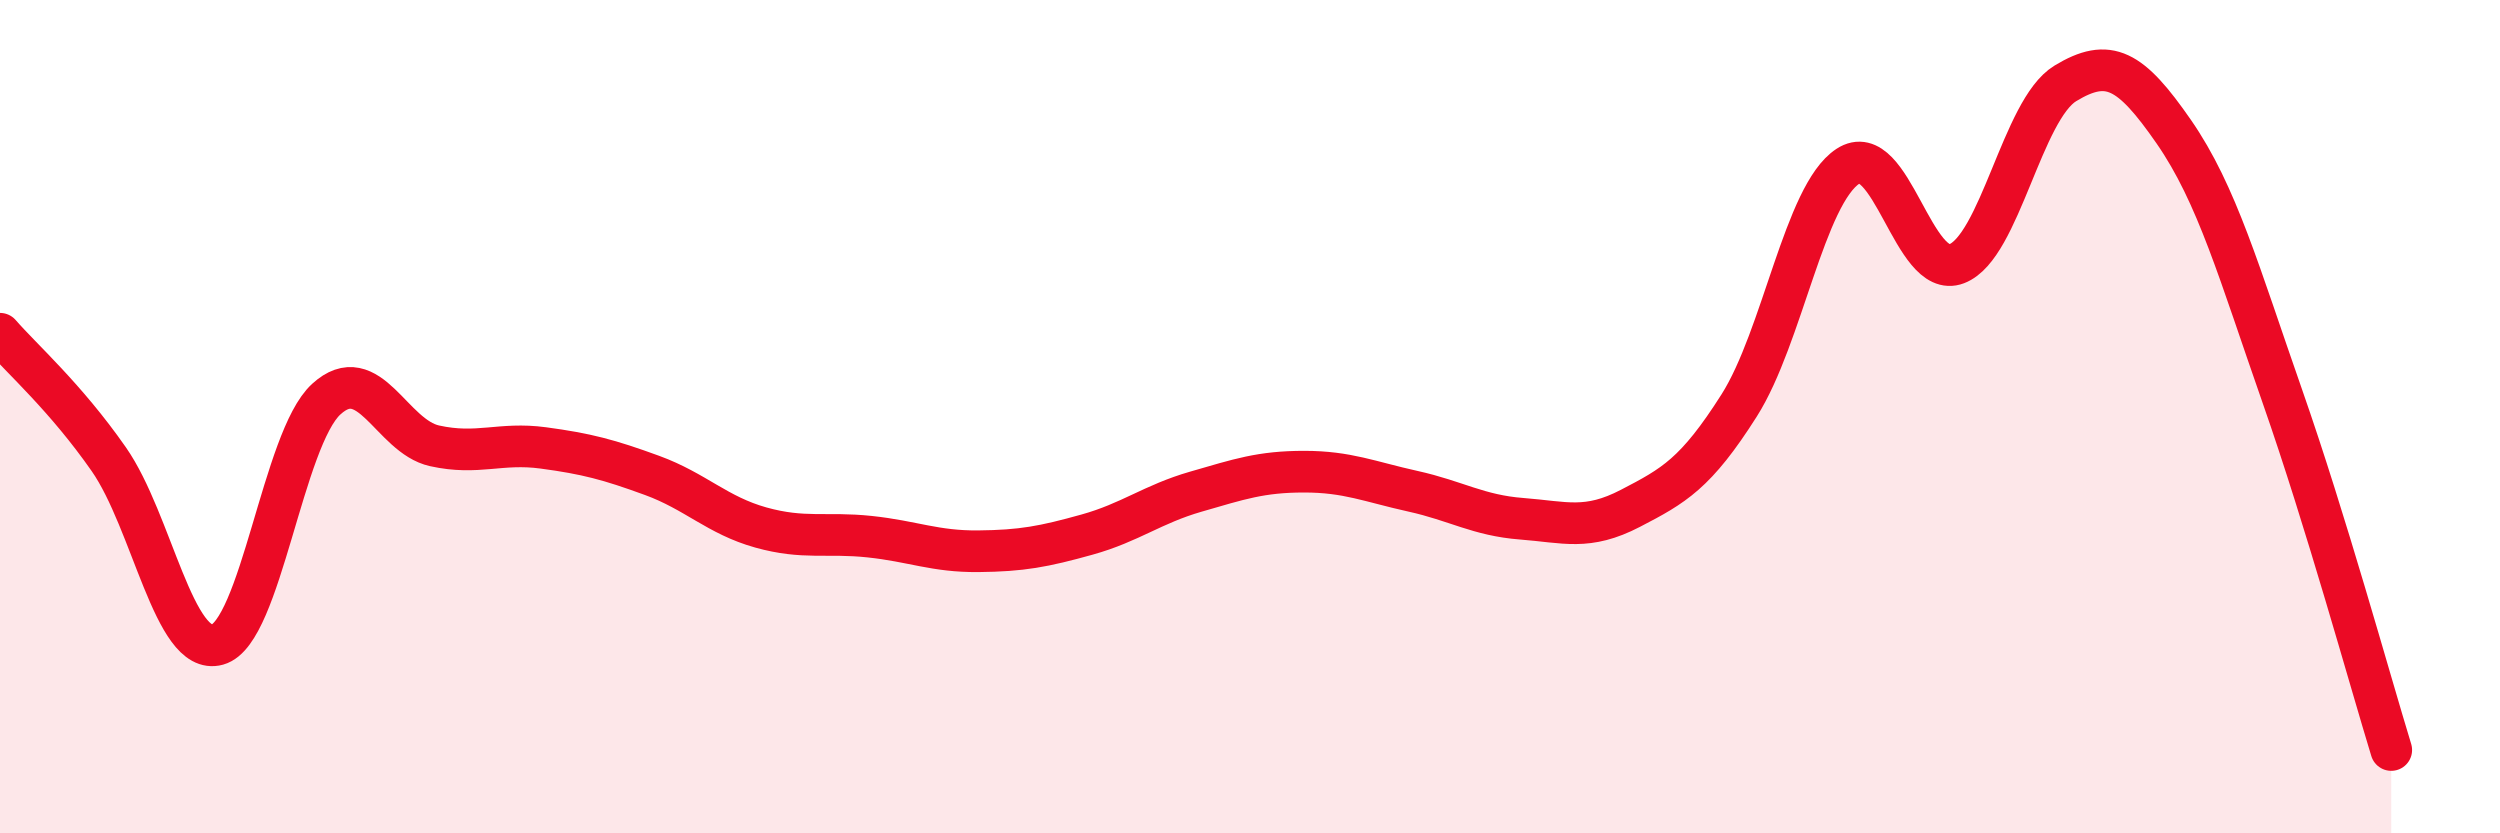
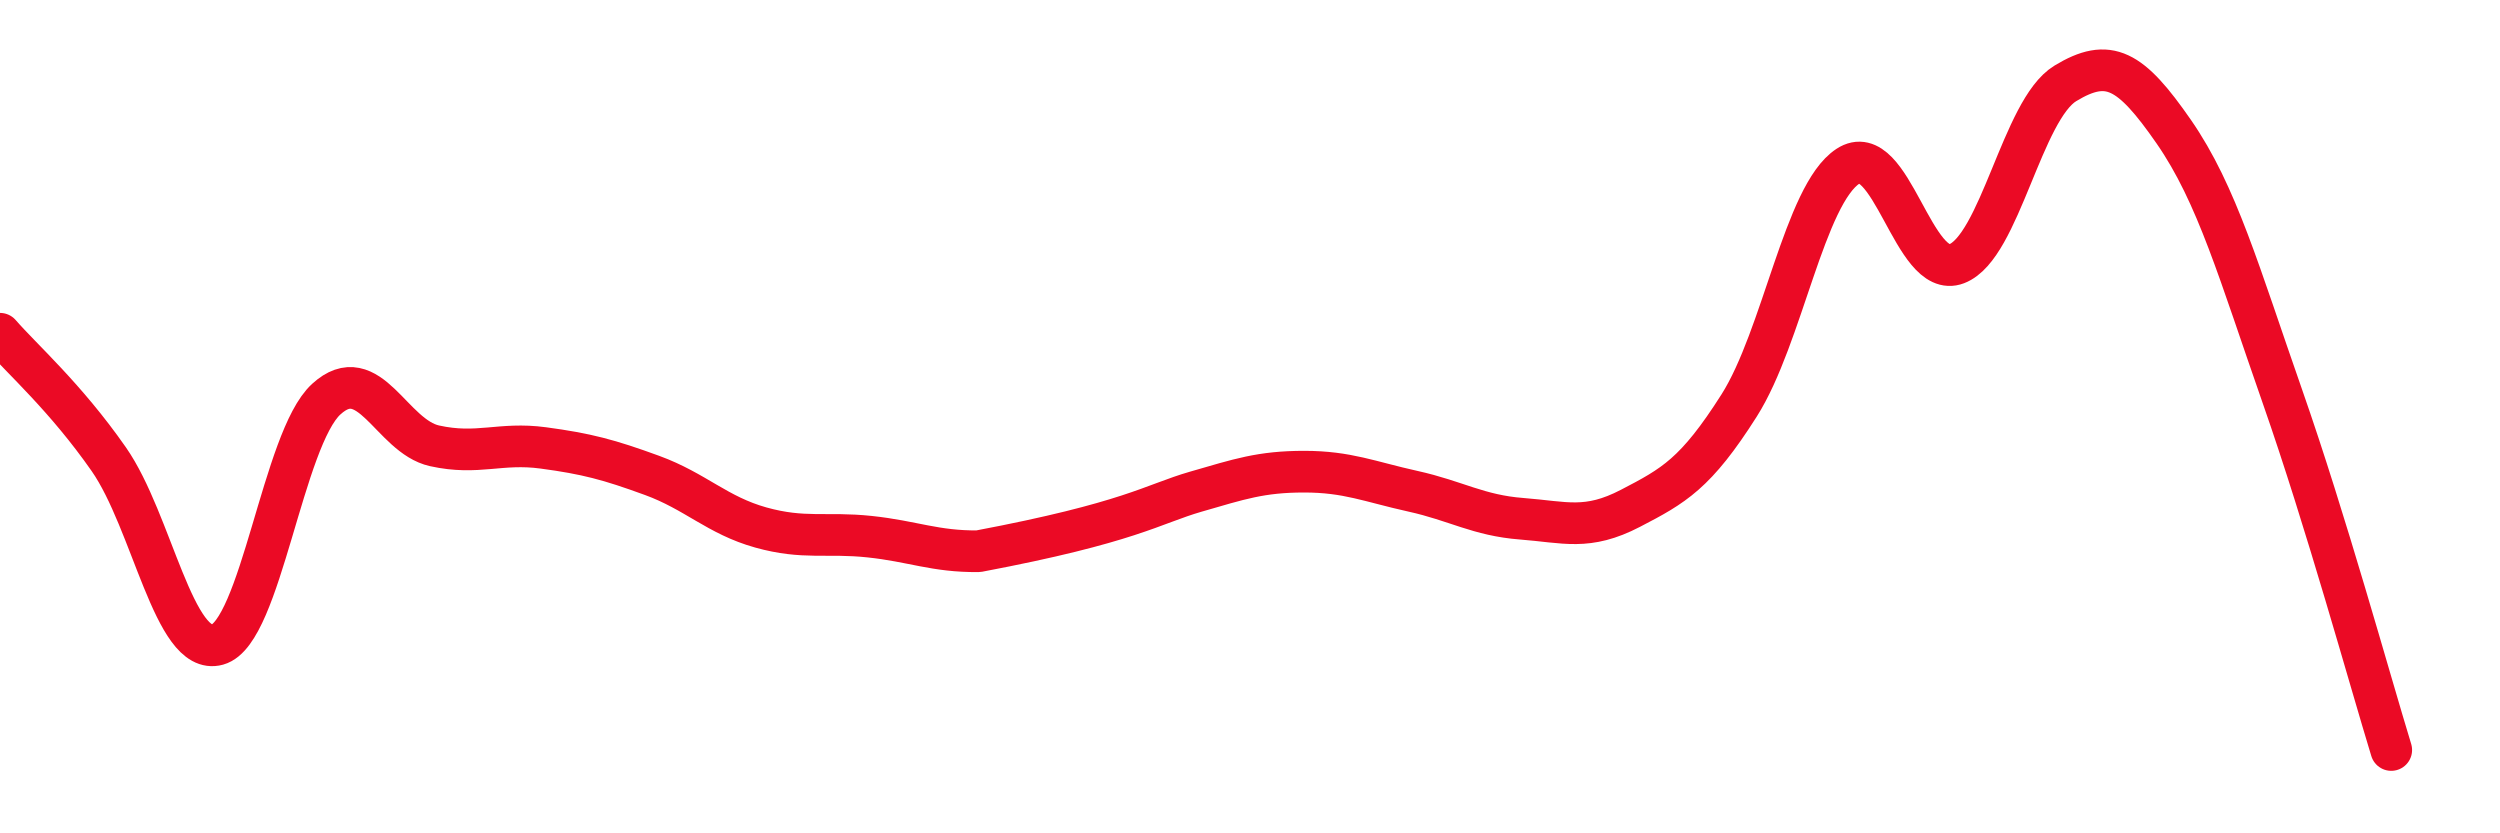
<svg xmlns="http://www.w3.org/2000/svg" width="60" height="20" viewBox="0 0 60 20">
-   <path d="M 0,8.01 C 0.52,8.61 1.57,9.53 2.61,11.02 C 3.65,12.51 4.18,15.76 5.22,15.47 C 6.26,15.18 6.79,10.53 7.83,9.58 C 8.87,8.63 9.39,10.47 10.43,10.7 C 11.47,10.93 12,10.61 13.04,10.75 C 14.08,10.89 14.61,11.03 15.65,11.41 C 16.69,11.79 17.22,12.37 18.26,12.66 C 19.3,12.95 19.83,12.77 20.87,12.88 C 21.91,12.99 22.44,13.24 23.48,13.23 C 24.52,13.22 25.05,13.12 26.09,12.83 C 27.13,12.54 27.66,12.1 28.7,11.8 C 29.74,11.5 30.26,11.32 31.3,11.32 C 32.34,11.32 32.87,11.56 33.91,11.79 C 34.95,12.02 35.48,12.37 36.52,12.45 C 37.56,12.53 38.09,12.74 39.13,12.2 C 40.17,11.66 40.7,11.37 41.74,9.73 C 42.78,8.09 43.31,4.67 44.35,3.99 C 45.39,3.31 45.92,6.73 46.96,6.33 C 48,5.93 48.53,2.63 49.57,2 C 50.61,1.37 51.13,1.66 52.17,3.16 C 53.21,4.66 53.74,6.55 54.78,9.52 C 55.82,12.49 56.87,16.3 57.39,18L57.39 20L0 20Z" fill="#EB0A25" opacity="0.1" stroke-linecap="round" stroke-linejoin="round" />
-   <path d="M 0,8.01 C 0.52,8.61 1.57,9.53 2.61,11.02 C 3.65,12.51 4.18,15.76 5.22,15.47 C 6.26,15.18 6.79,10.53 7.83,9.58 C 8.87,8.63 9.39,10.47 10.43,10.7 C 11.47,10.93 12,10.61 13.04,10.75 C 14.08,10.89 14.61,11.03 15.65,11.41 C 16.69,11.79 17.22,12.37 18.26,12.66 C 19.3,12.95 19.83,12.77 20.87,12.88 C 21.91,12.99 22.44,13.24 23.48,13.23 C 24.52,13.22 25.05,13.12 26.09,12.83 C 27.13,12.54 27.66,12.1 28.7,11.8 C 29.74,11.5 30.26,11.32 31.3,11.32 C 32.34,11.32 32.87,11.56 33.91,11.79 C 34.95,12.02 35.48,12.37 36.52,12.45 C 37.56,12.53 38.09,12.74 39.13,12.2 C 40.17,11.66 40.7,11.37 41.74,9.73 C 42.78,8.09 43.31,4.67 44.35,3.99 C 45.39,3.31 45.92,6.73 46.96,6.33 C 48,5.93 48.53,2.63 49.57,2 C 50.61,1.37 51.13,1.66 52.17,3.16 C 53.21,4.66 53.74,6.55 54.78,9.52 C 55.82,12.49 56.87,16.3 57.39,18" stroke="#EB0A25" stroke-width="1" fill="none" stroke-linecap="round" stroke-linejoin="round" />
+   <path d="M 0,8.01 C 0.52,8.61 1.57,9.53 2.61,11.02 C 3.65,12.51 4.18,15.76 5.22,15.47 C 6.26,15.18 6.79,10.53 7.83,9.58 C 8.87,8.63 9.39,10.47 10.43,10.7 C 11.47,10.93 12,10.61 13.04,10.75 C 14.08,10.89 14.61,11.03 15.65,11.41 C 16.69,11.79 17.22,12.37 18.26,12.66 C 19.3,12.95 19.83,12.77 20.87,12.88 C 21.91,12.99 22.44,13.24 23.48,13.23 C 27.13,12.54 27.66,12.1 28.7,11.8 C 29.74,11.5 30.26,11.32 31.3,11.32 C 32.34,11.32 32.87,11.56 33.91,11.79 C 34.95,12.02 35.48,12.37 36.52,12.45 C 37.56,12.53 38.09,12.74 39.13,12.2 C 40.17,11.66 40.7,11.37 41.74,9.73 C 42.78,8.09 43.31,4.67 44.35,3.99 C 45.39,3.31 45.92,6.73 46.96,6.33 C 48,5.93 48.53,2.63 49.57,2 C 50.61,1.37 51.13,1.66 52.17,3.16 C 53.21,4.66 53.74,6.55 54.78,9.52 C 55.82,12.49 56.87,16.3 57.39,18" stroke="#EB0A25" stroke-width="1" fill="none" stroke-linecap="round" stroke-linejoin="round" />
</svg>